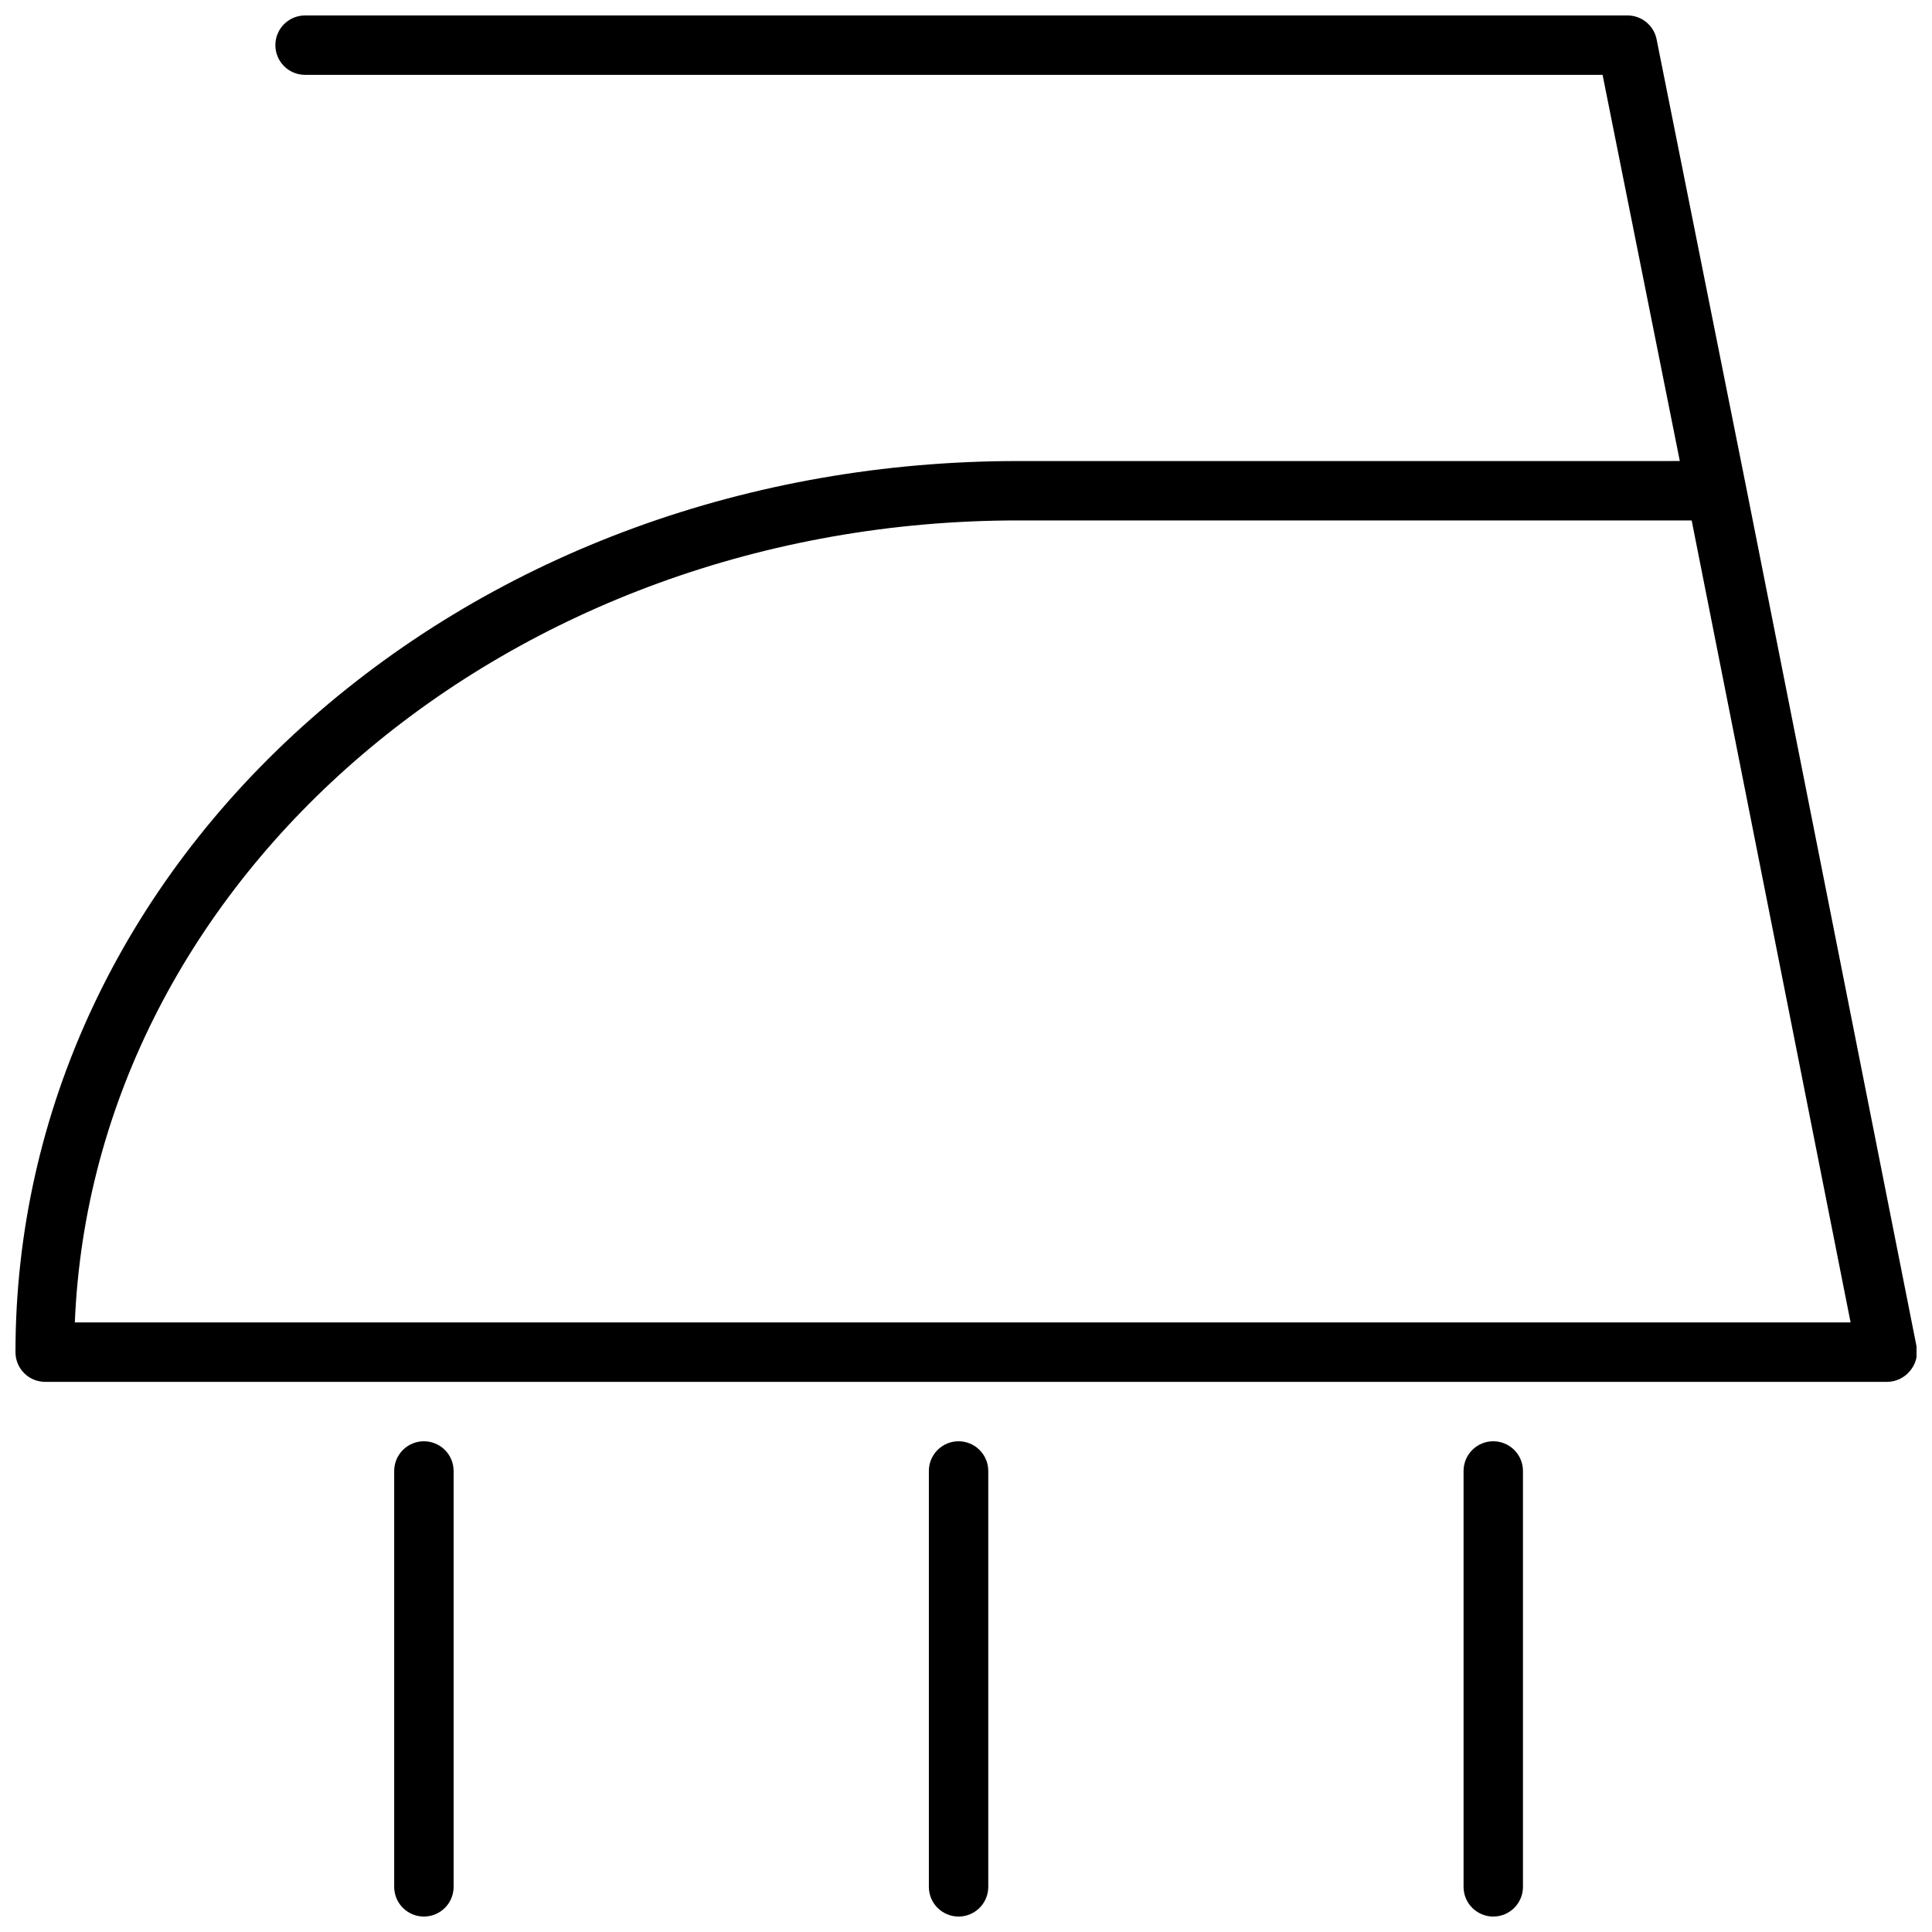
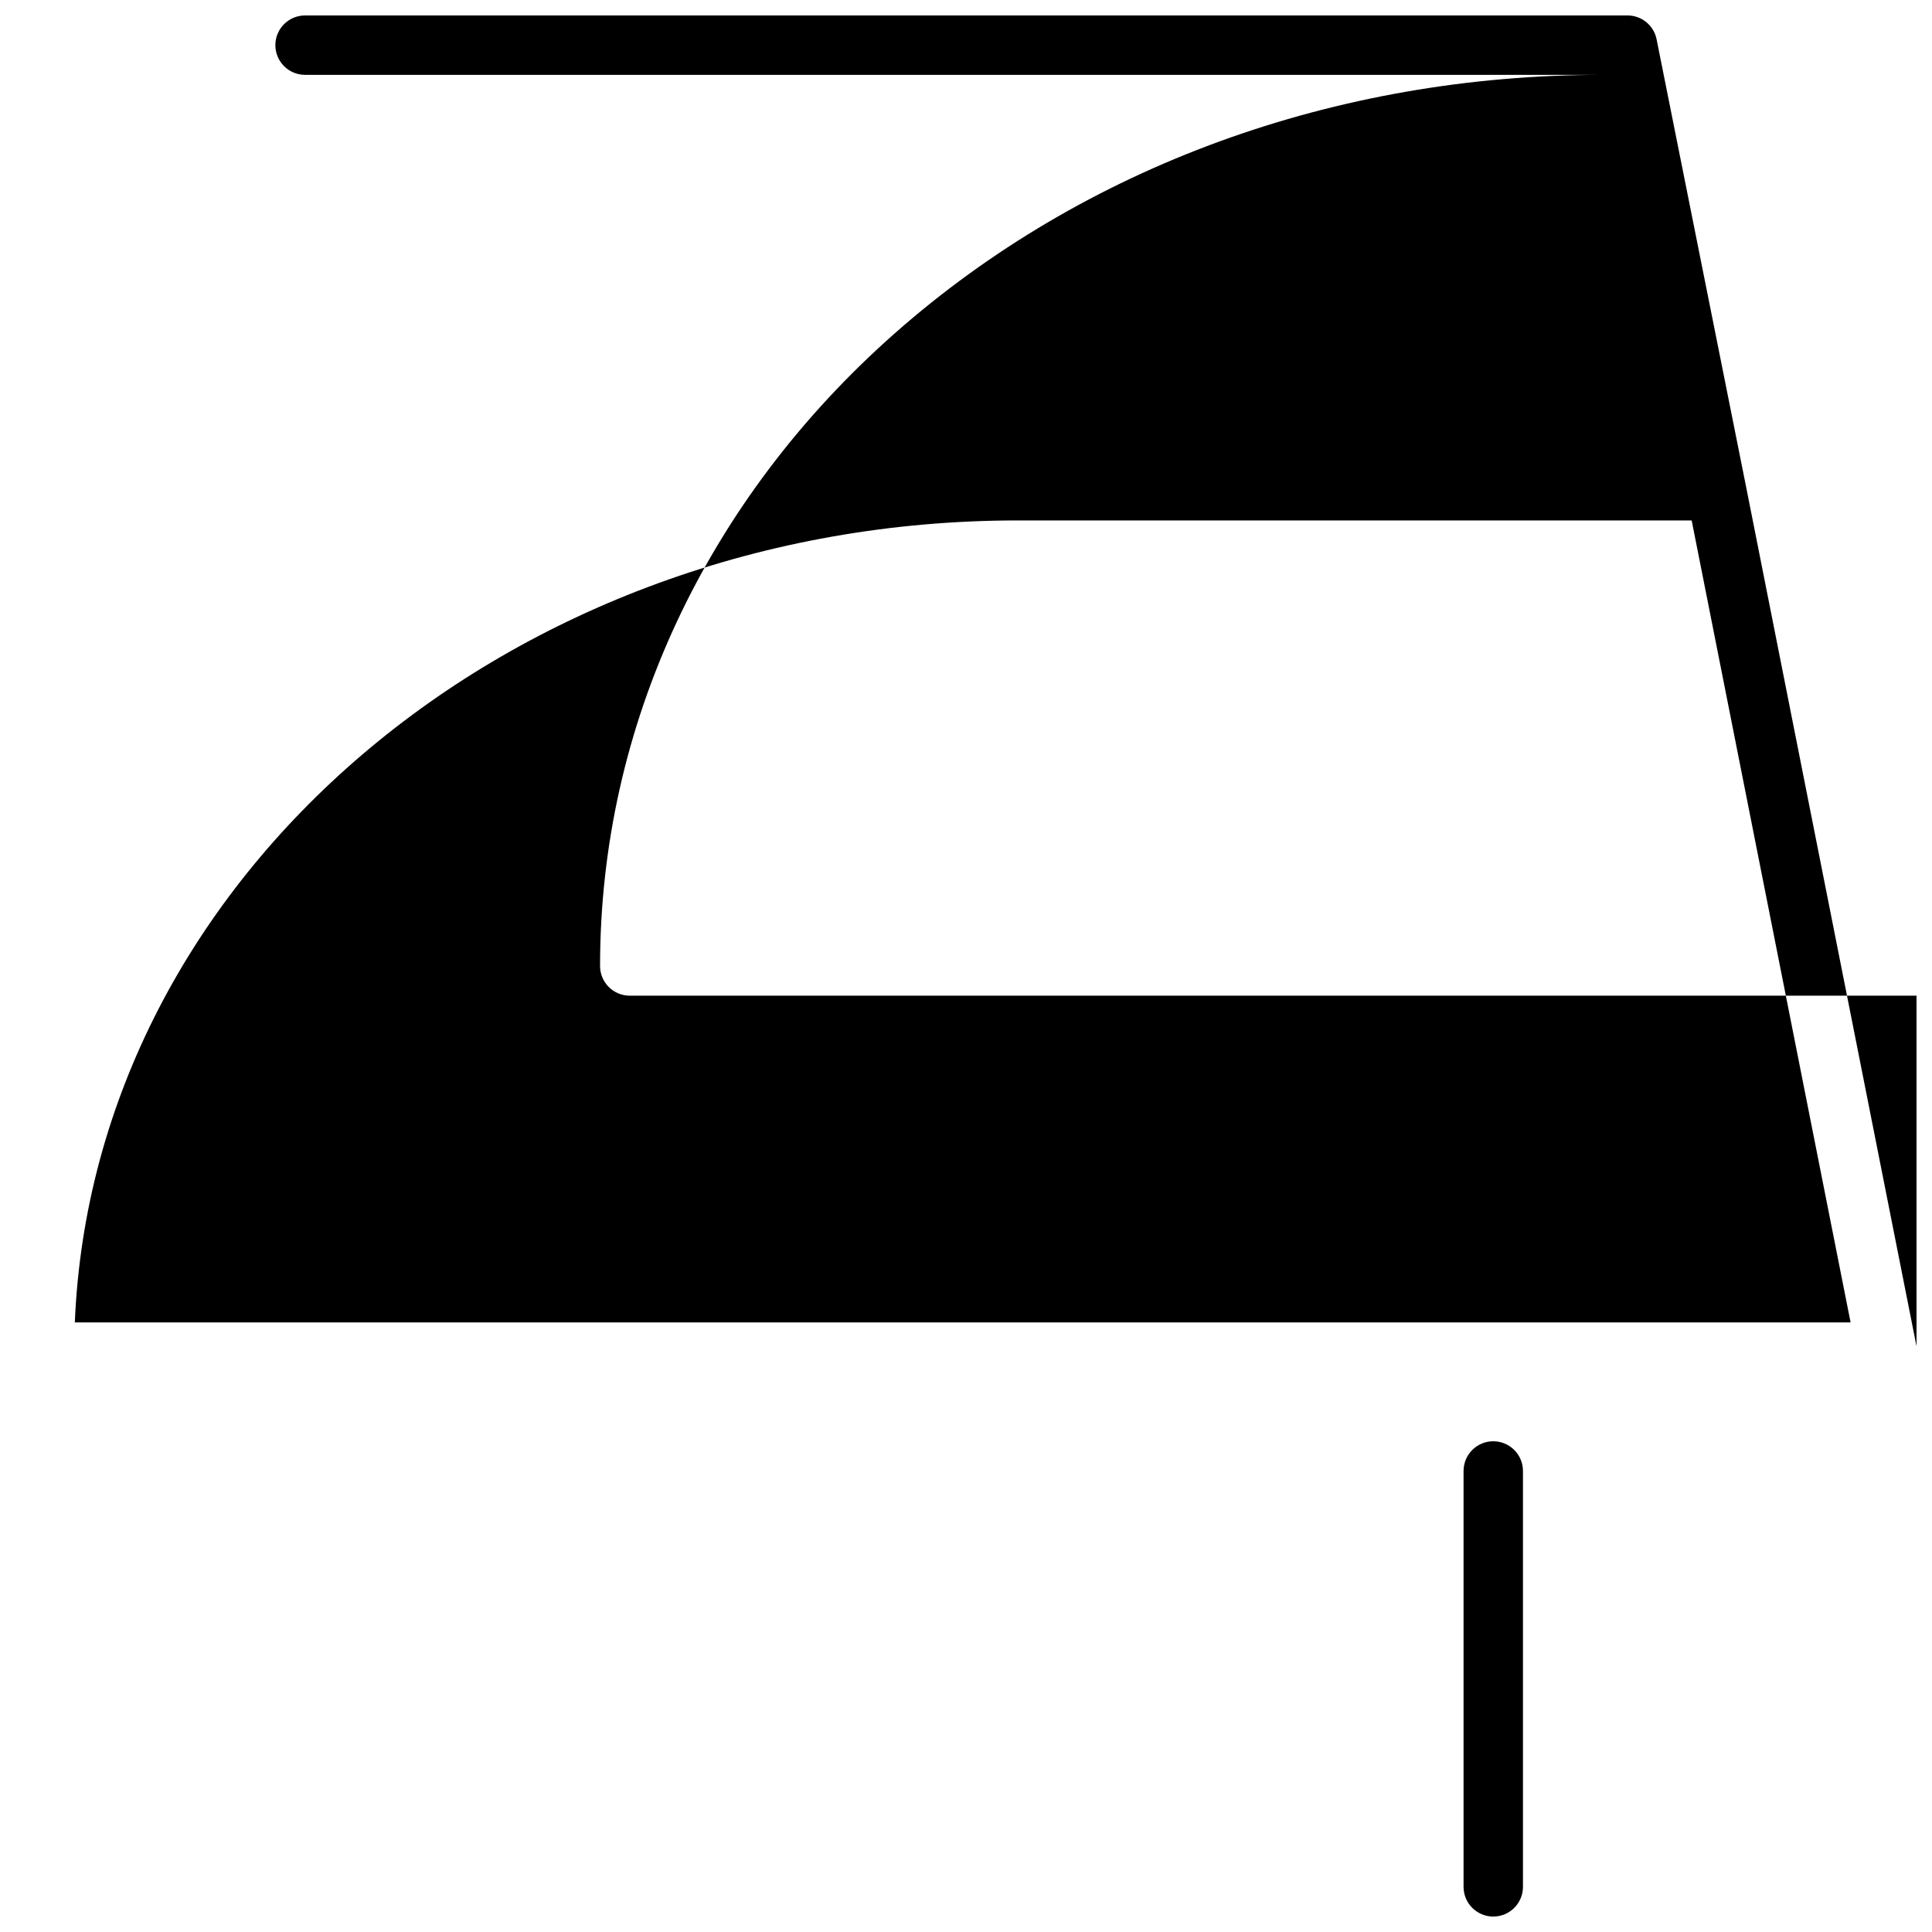
<svg xmlns="http://www.w3.org/2000/svg" width="800px" height="800px" version="1.1" viewBox="144 144 512 512">
  <defs>
    <clipPath id="d">
      <path d="m148.09 148.09h503.81v362.91h-503.81z" />
    </clipPath>
    <clipPath id="c">
      <path d="m390 525h16v126.9h-16z" />
    </clipPath>
    <clipPath id="b">
-       <path d="m248 525h17v126.9h-17z" />
-     </clipPath>
+       </clipPath>
    <clipPath id="a">
      <path d="m531 525h17v126.9h-17z" />
    </clipPath>
  </defs>
  <g>
    <g clip-path="url(#d)">
-       <path d="m651.9 500.8-45.266-228.29-23.617-118.08h0.004c-0.742-3.738-4.059-6.41-7.871-6.336h-350.3c-4.348 0-7.875 3.523-7.875 7.871s3.527 7.871 7.875 7.871h343.85l20.469 102.34-175.39 0.004c-70.848 0-137.45 24.285-187.47 68.406-50.023 44.121-78.207 104.07-78.207 167.75 0 2.086 0.828 4.09 2.305 5.566 1.477 1.477 3.481 2.305 5.566 2.305h488.07c2.363 0.004 4.602-1.051 6.102-2.875 1.543-1.797 2.195-4.199 1.77-6.531zm-488.07-6.34c4.883-118.08 115.13-212.54 249.94-212.54h178.54l42.117 212.54z" />
+       <path d="m651.9 500.8-45.266-228.29-23.617-118.08h0.004c-0.742-3.738-4.059-6.41-7.871-6.336h-350.3c-4.348 0-7.875 3.523-7.875 7.871s3.527 7.871 7.875 7.871h343.85c-70.848 0-137.45 24.285-187.47 68.406-50.023 44.121-78.207 104.07-78.207 167.75 0 2.086 0.828 4.09 2.305 5.566 1.477 1.477 3.481 2.305 5.566 2.305h488.07c2.363 0.004 4.602-1.051 6.102-2.875 1.543-1.797 2.195-4.199 1.77-6.531zm-488.07-6.34c4.883-118.08 115.13-212.54 249.94-212.54h178.54l42.117 212.54z" />
    </g>
    <g clip-path="url(#c)">
-       <path d="m398.03 525.95c-4.348 0-7.871 3.527-7.871 7.875v110.21c0 4.348 3.523 7.871 7.871 7.871s7.871-3.523 7.871-7.871v-110.21c0-2.09-0.828-4.09-2.305-5.566-1.477-1.477-3.481-2.309-5.566-2.309z" />
-     </g>
+       </g>
    <g clip-path="url(#b)">
-       <path d="m256.34 525.95c-4.348 0-7.875 3.527-7.875 7.875v110.21c0 4.348 3.527 7.871 7.875 7.871 4.348 0 7.871-3.523 7.871-7.871v-110.21c0-2.09-0.832-4.09-2.305-5.566-1.477-1.477-3.481-2.309-5.566-2.309z" />
-     </g>
+       </g>
    <g clip-path="url(#a)">
      <path d="m539.73 525.95c-4.348 0-7.871 3.527-7.871 7.875v110.21c0 4.348 3.523 7.871 7.871 7.871 4.348 0 7.871-3.523 7.871-7.871v-110.21c0-2.09-0.828-4.09-2.305-5.566-1.477-1.477-3.477-2.309-5.566-2.309z" />
    </g>
  </g>
</svg>